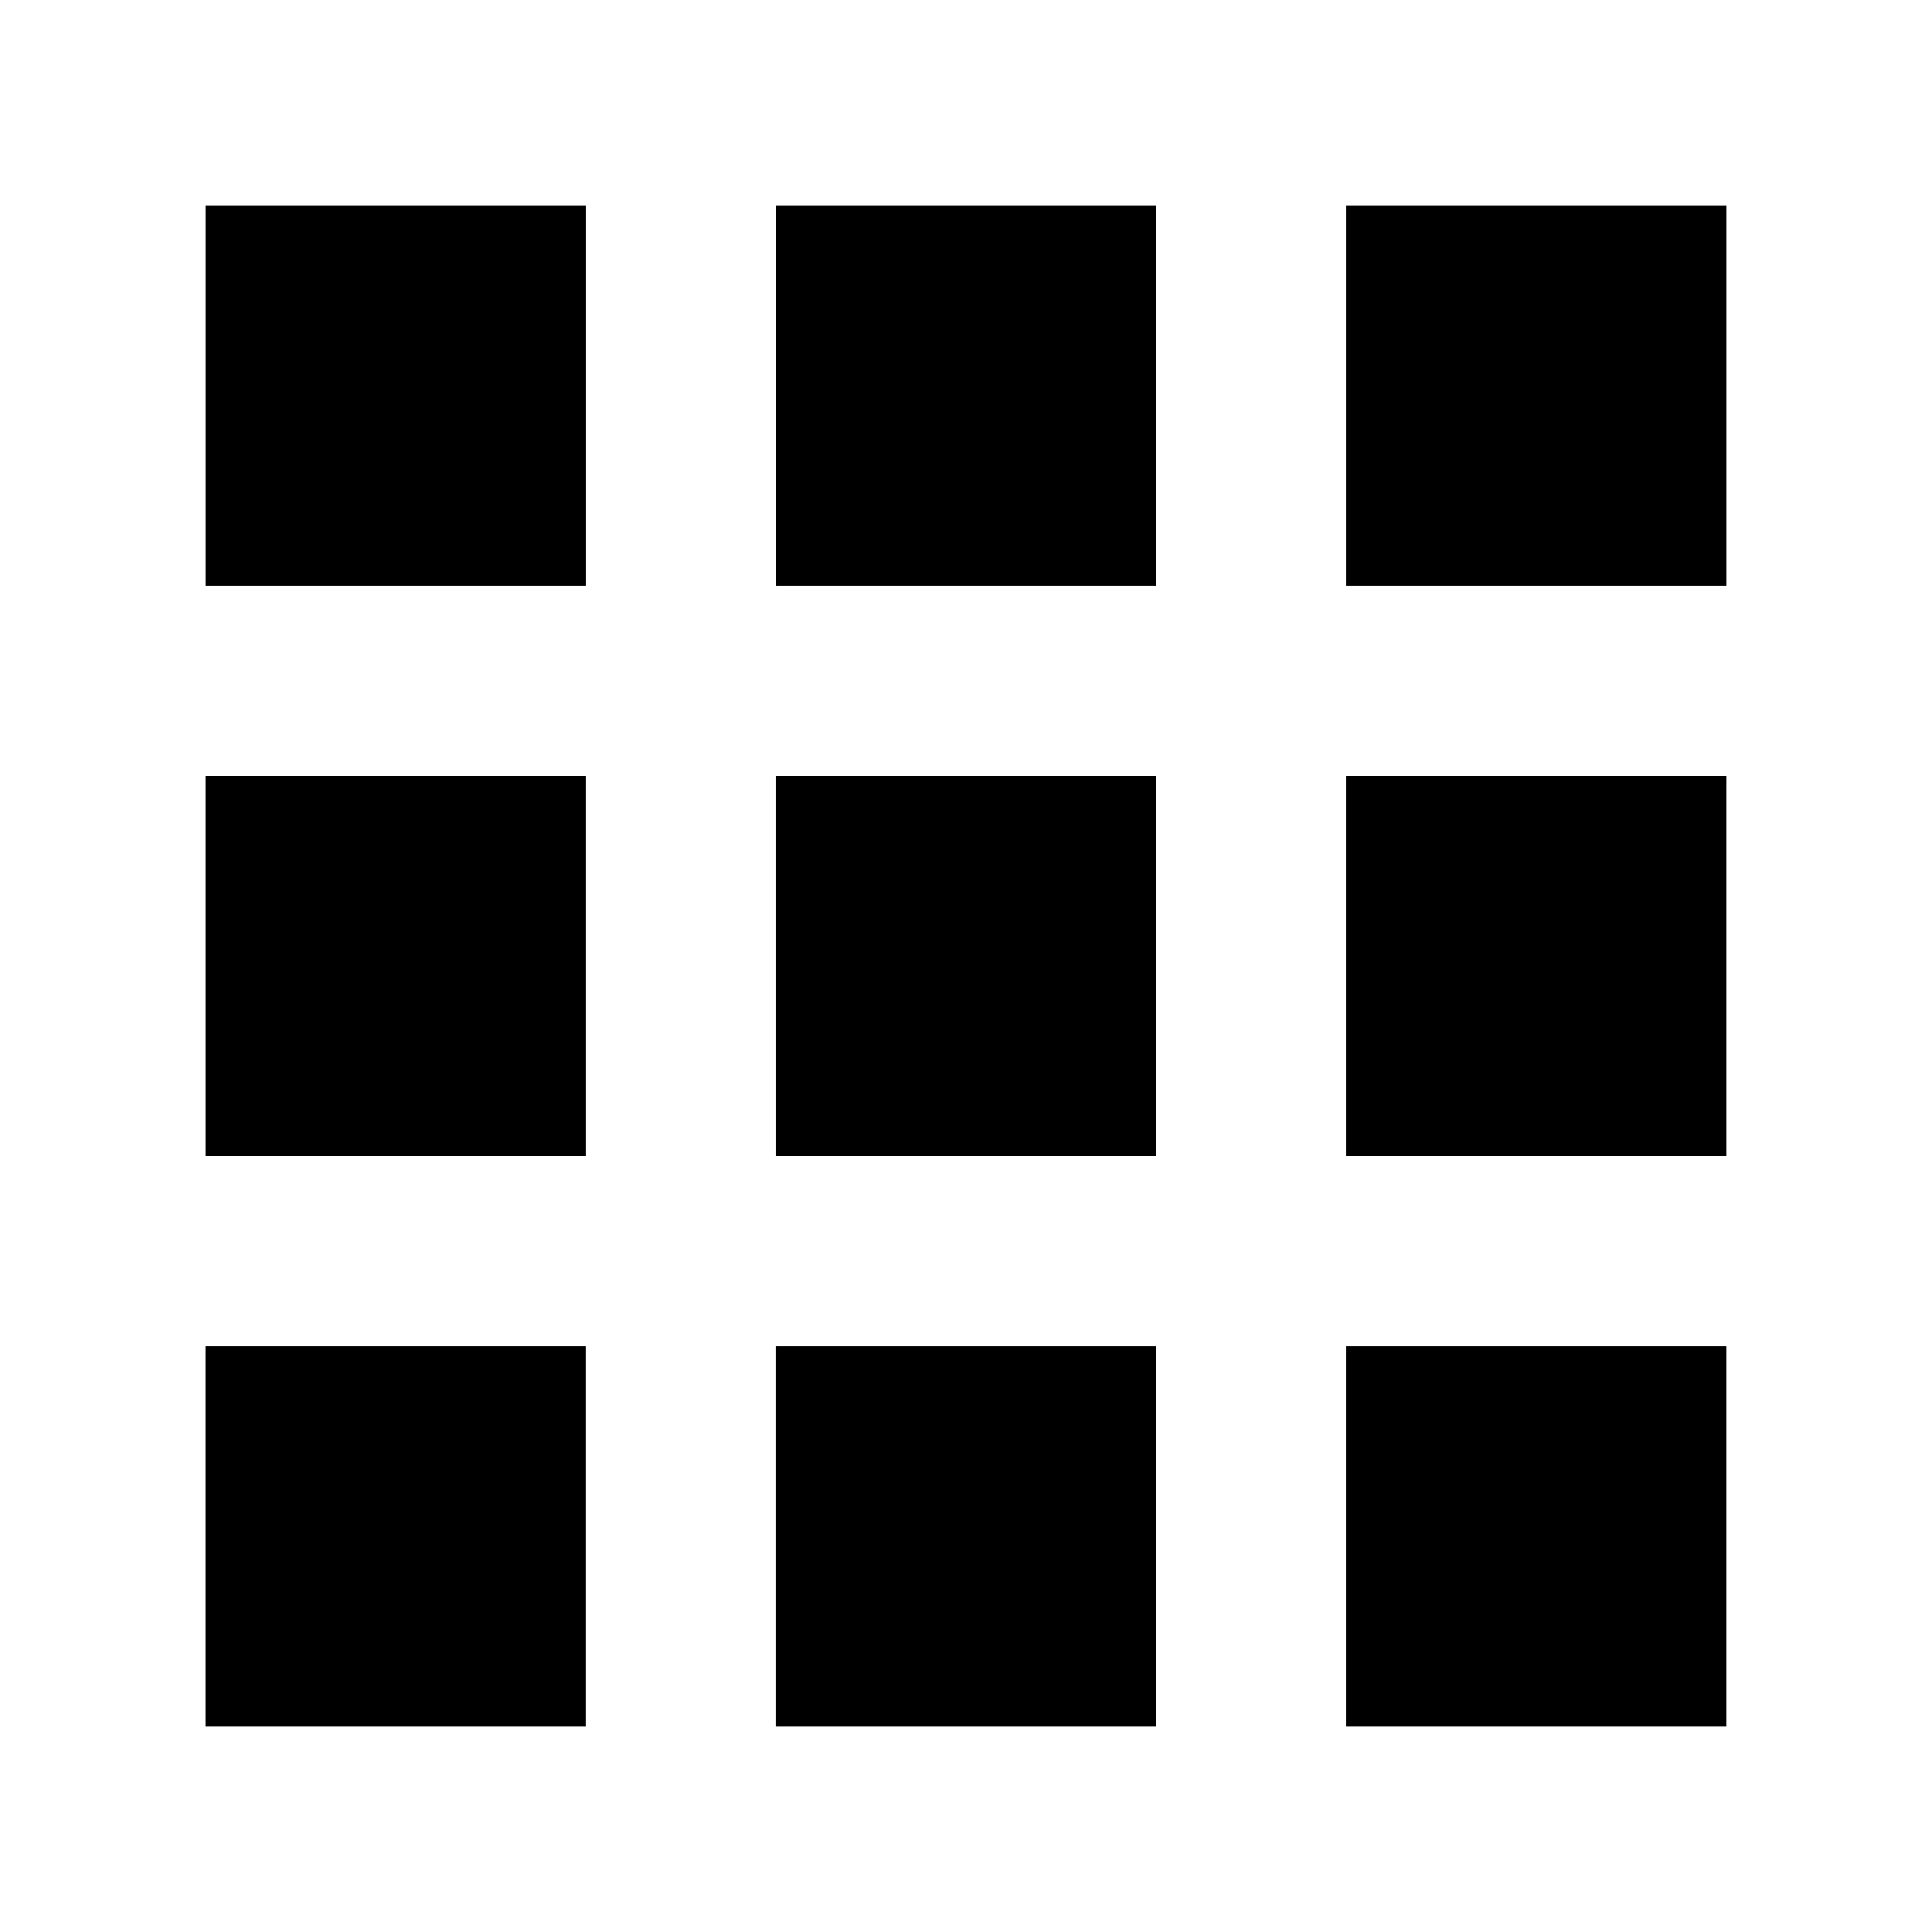
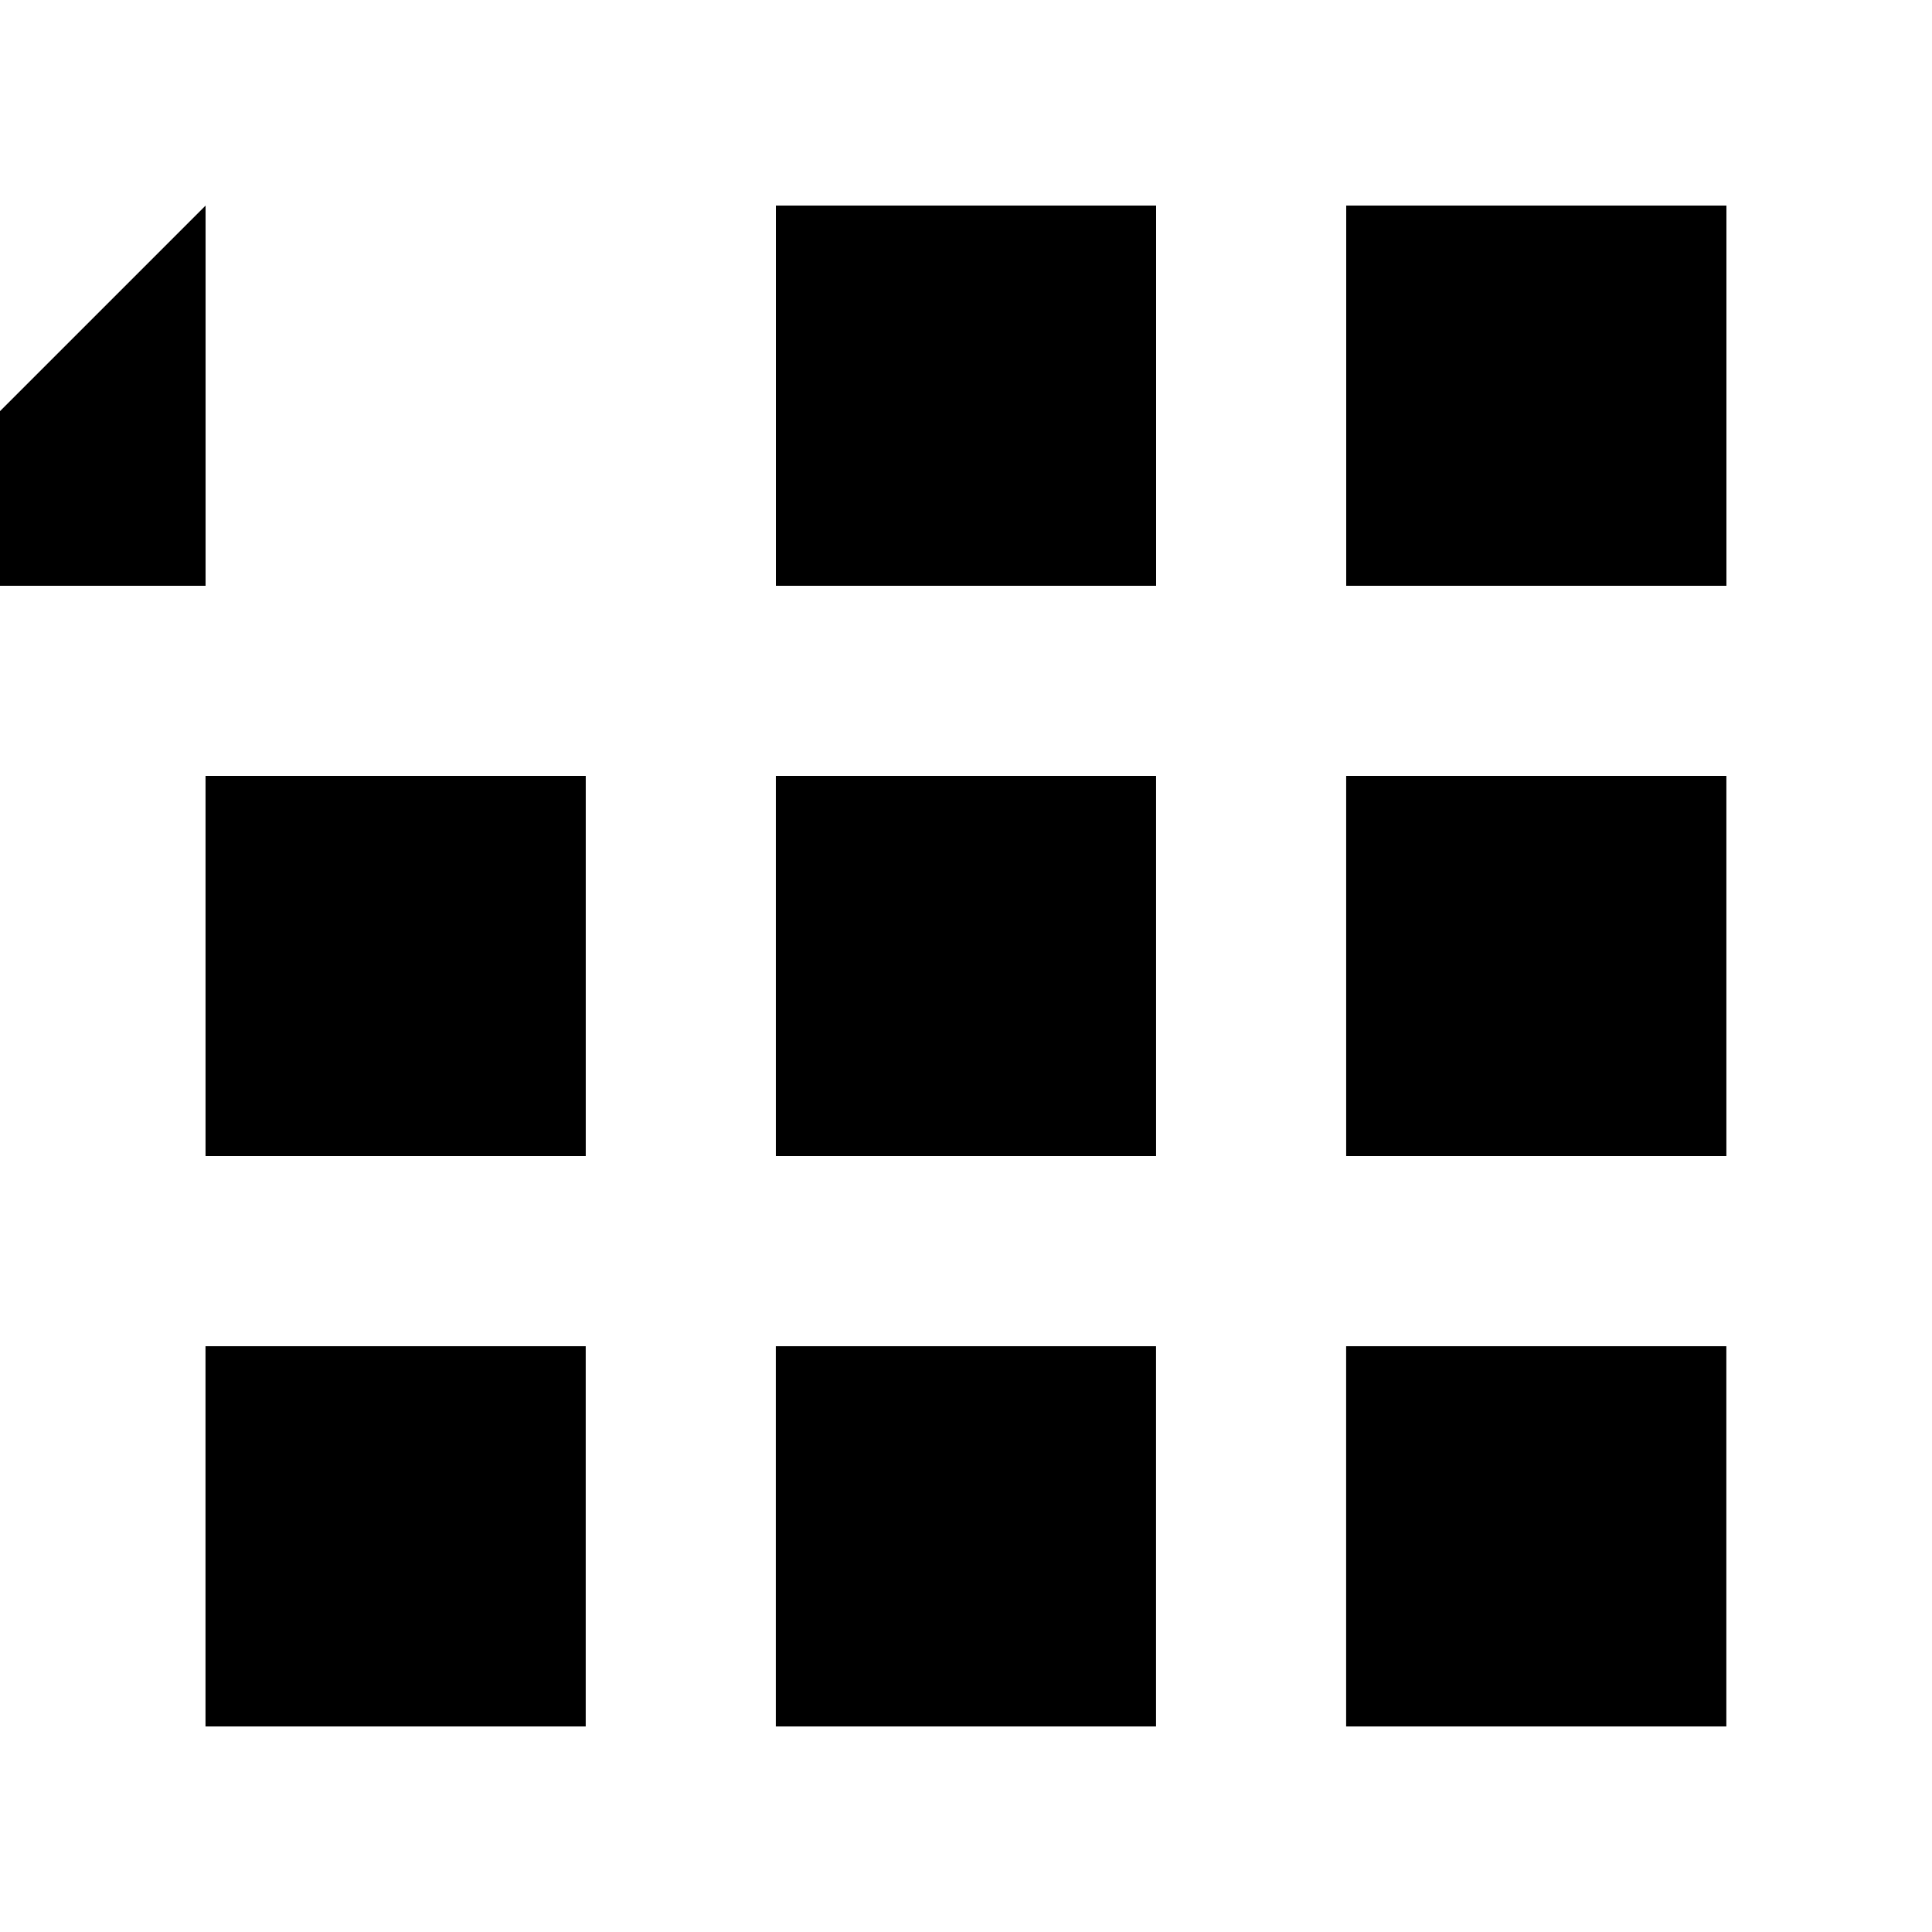
<svg xmlns="http://www.w3.org/2000/svg" fill="#000000" width="800px" height="800px" version="1.1" viewBox="144 144 512 512">
-   <path d="m198.48 198.48h100.76v100.76h-100.76zm151.14 0h100.76v100.76h-100.76zm151.14 0h100.76v100.76h-100.76zm-302.29 151.14h100.76v100.76h-100.76zm151.14 0h100.76v100.76h-100.76zm151.14 0h100.76v100.76h-100.76zm-302.29 151.14h100.76v100.76h-100.76zm151.14 0h100.76v100.76h-100.76zm151.14 0h100.76v100.76h-100.76z" />
+   <path d="m198.48 198.48v100.76h-100.76zm151.14 0h100.76v100.76h-100.76zm151.14 0h100.76v100.76h-100.76zm-302.29 151.14h100.76v100.76h-100.76zm151.14 0h100.76v100.76h-100.76zm151.14 0h100.76v100.76h-100.76zm-302.29 151.14h100.76v100.76h-100.76zm151.14 0h100.76v100.76h-100.76zm151.14 0h100.76v100.76h-100.76z" />
</svg>